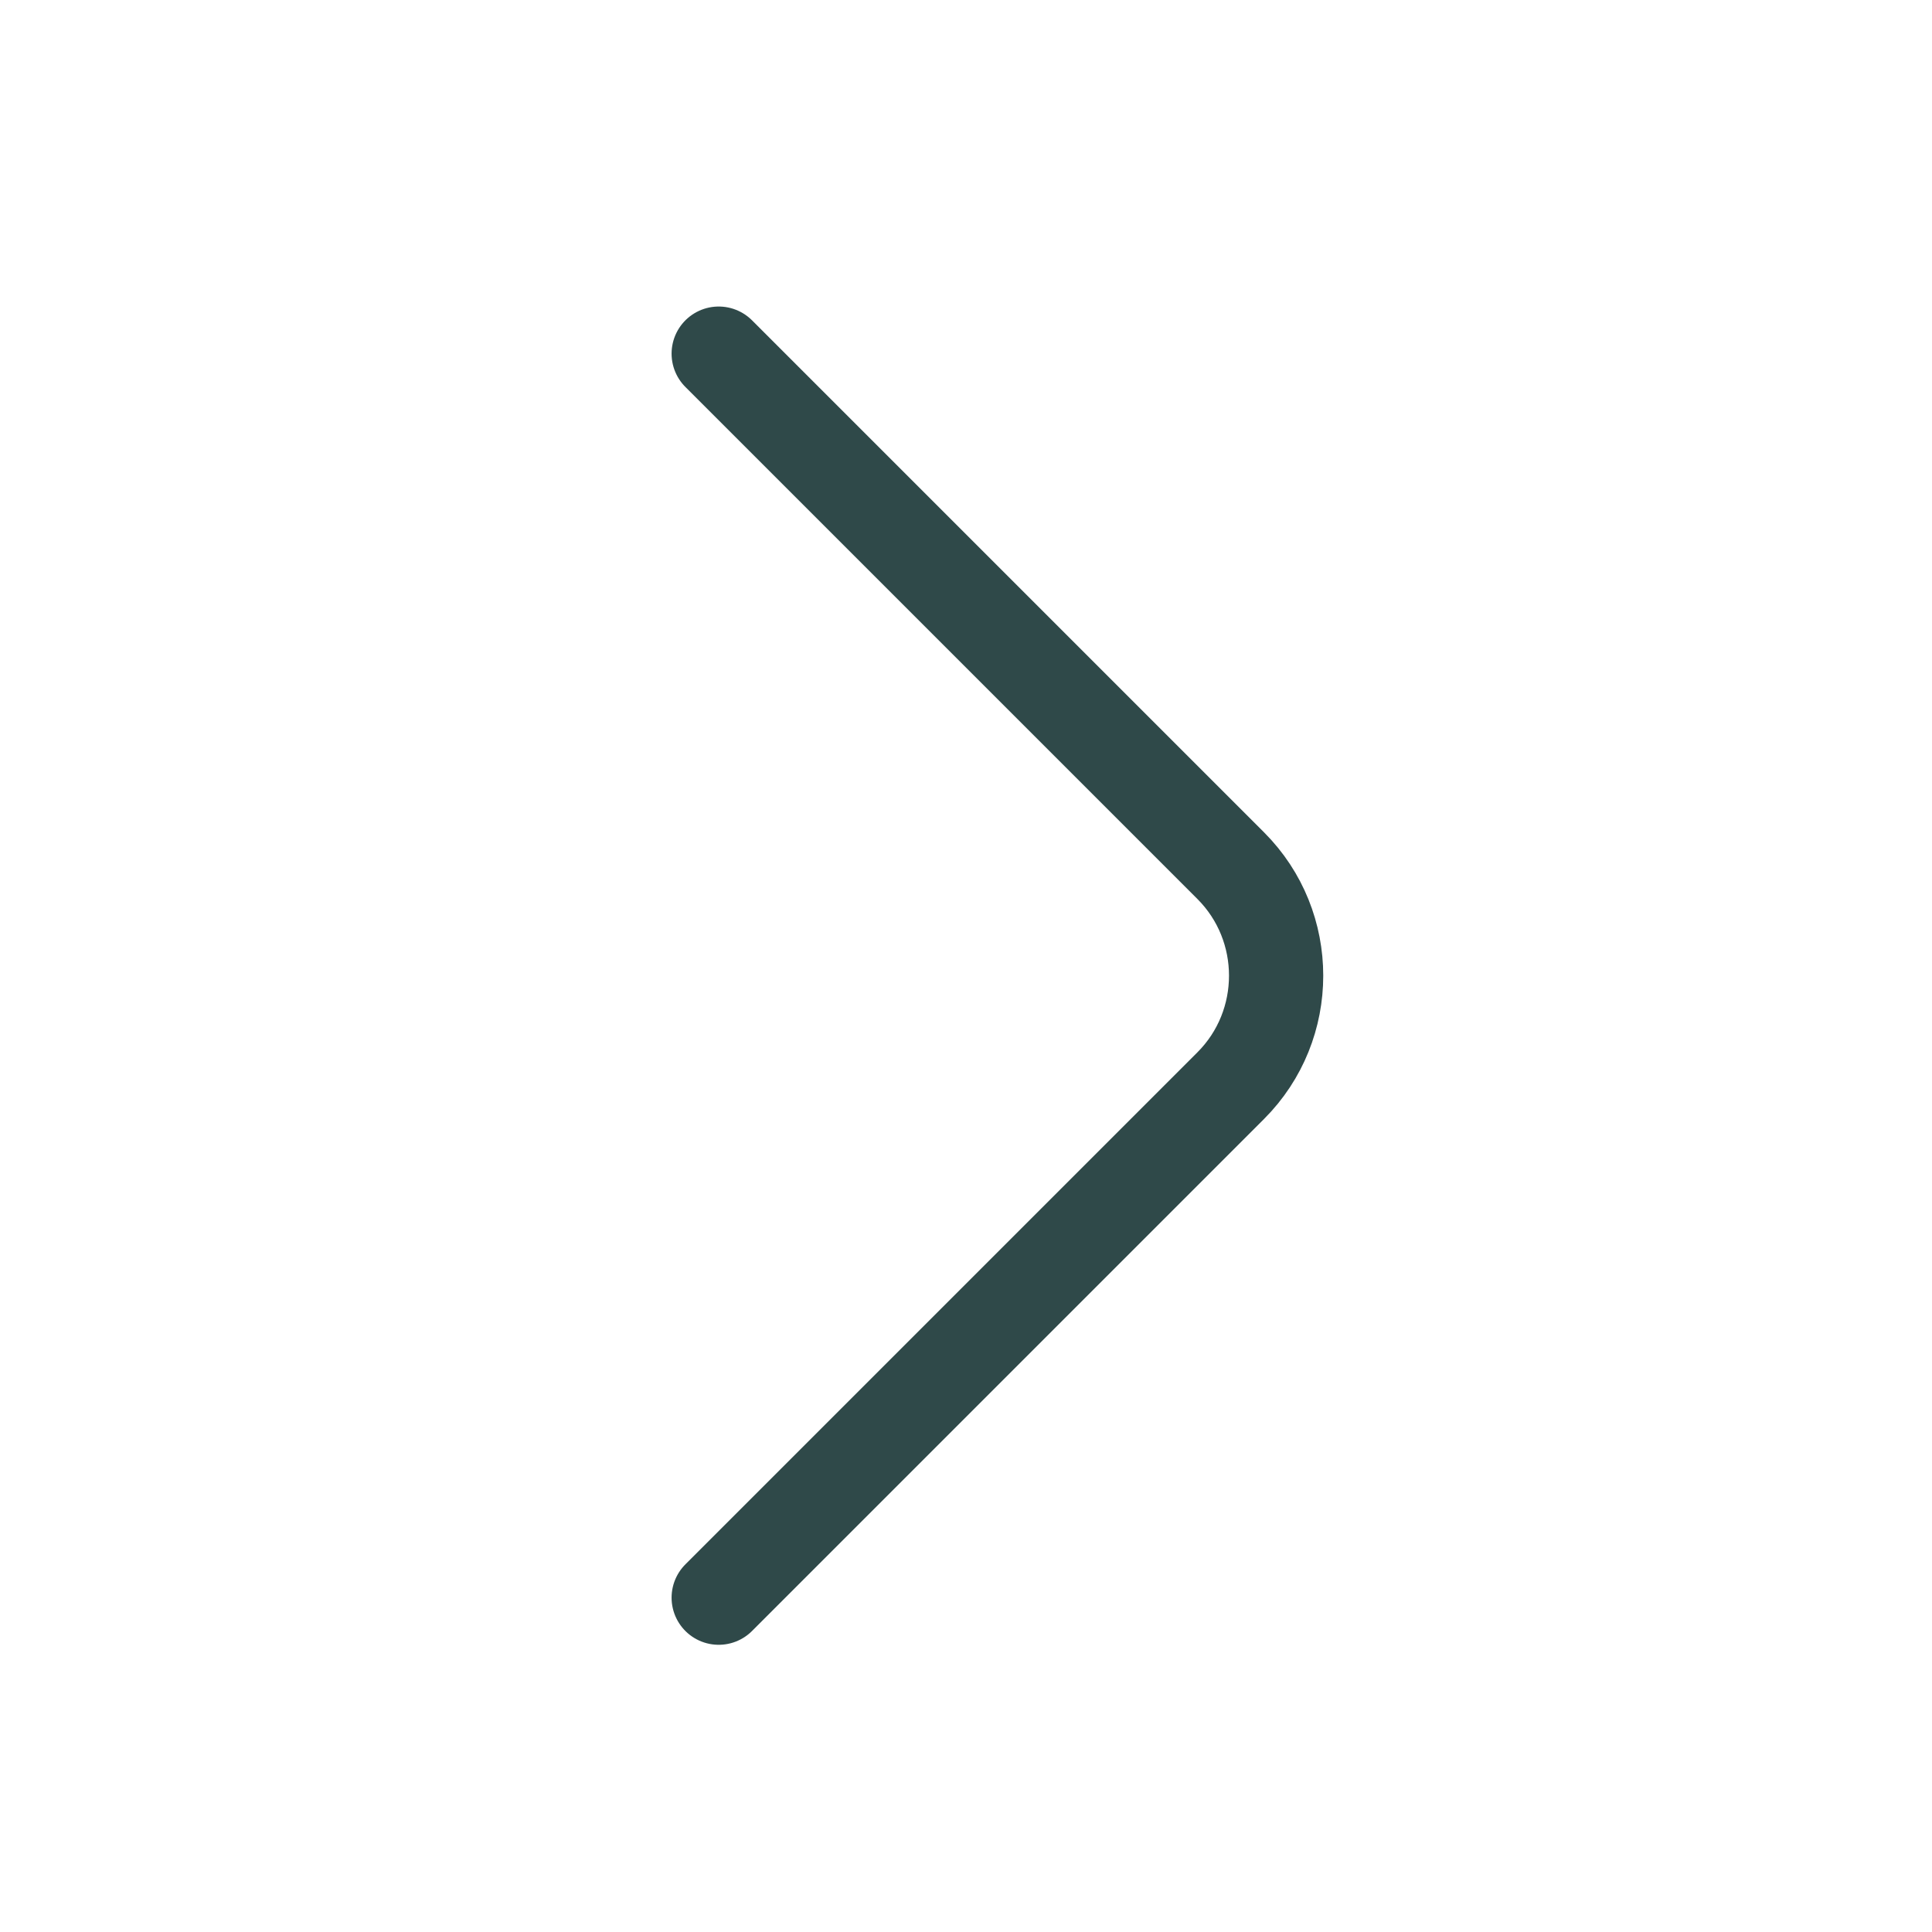
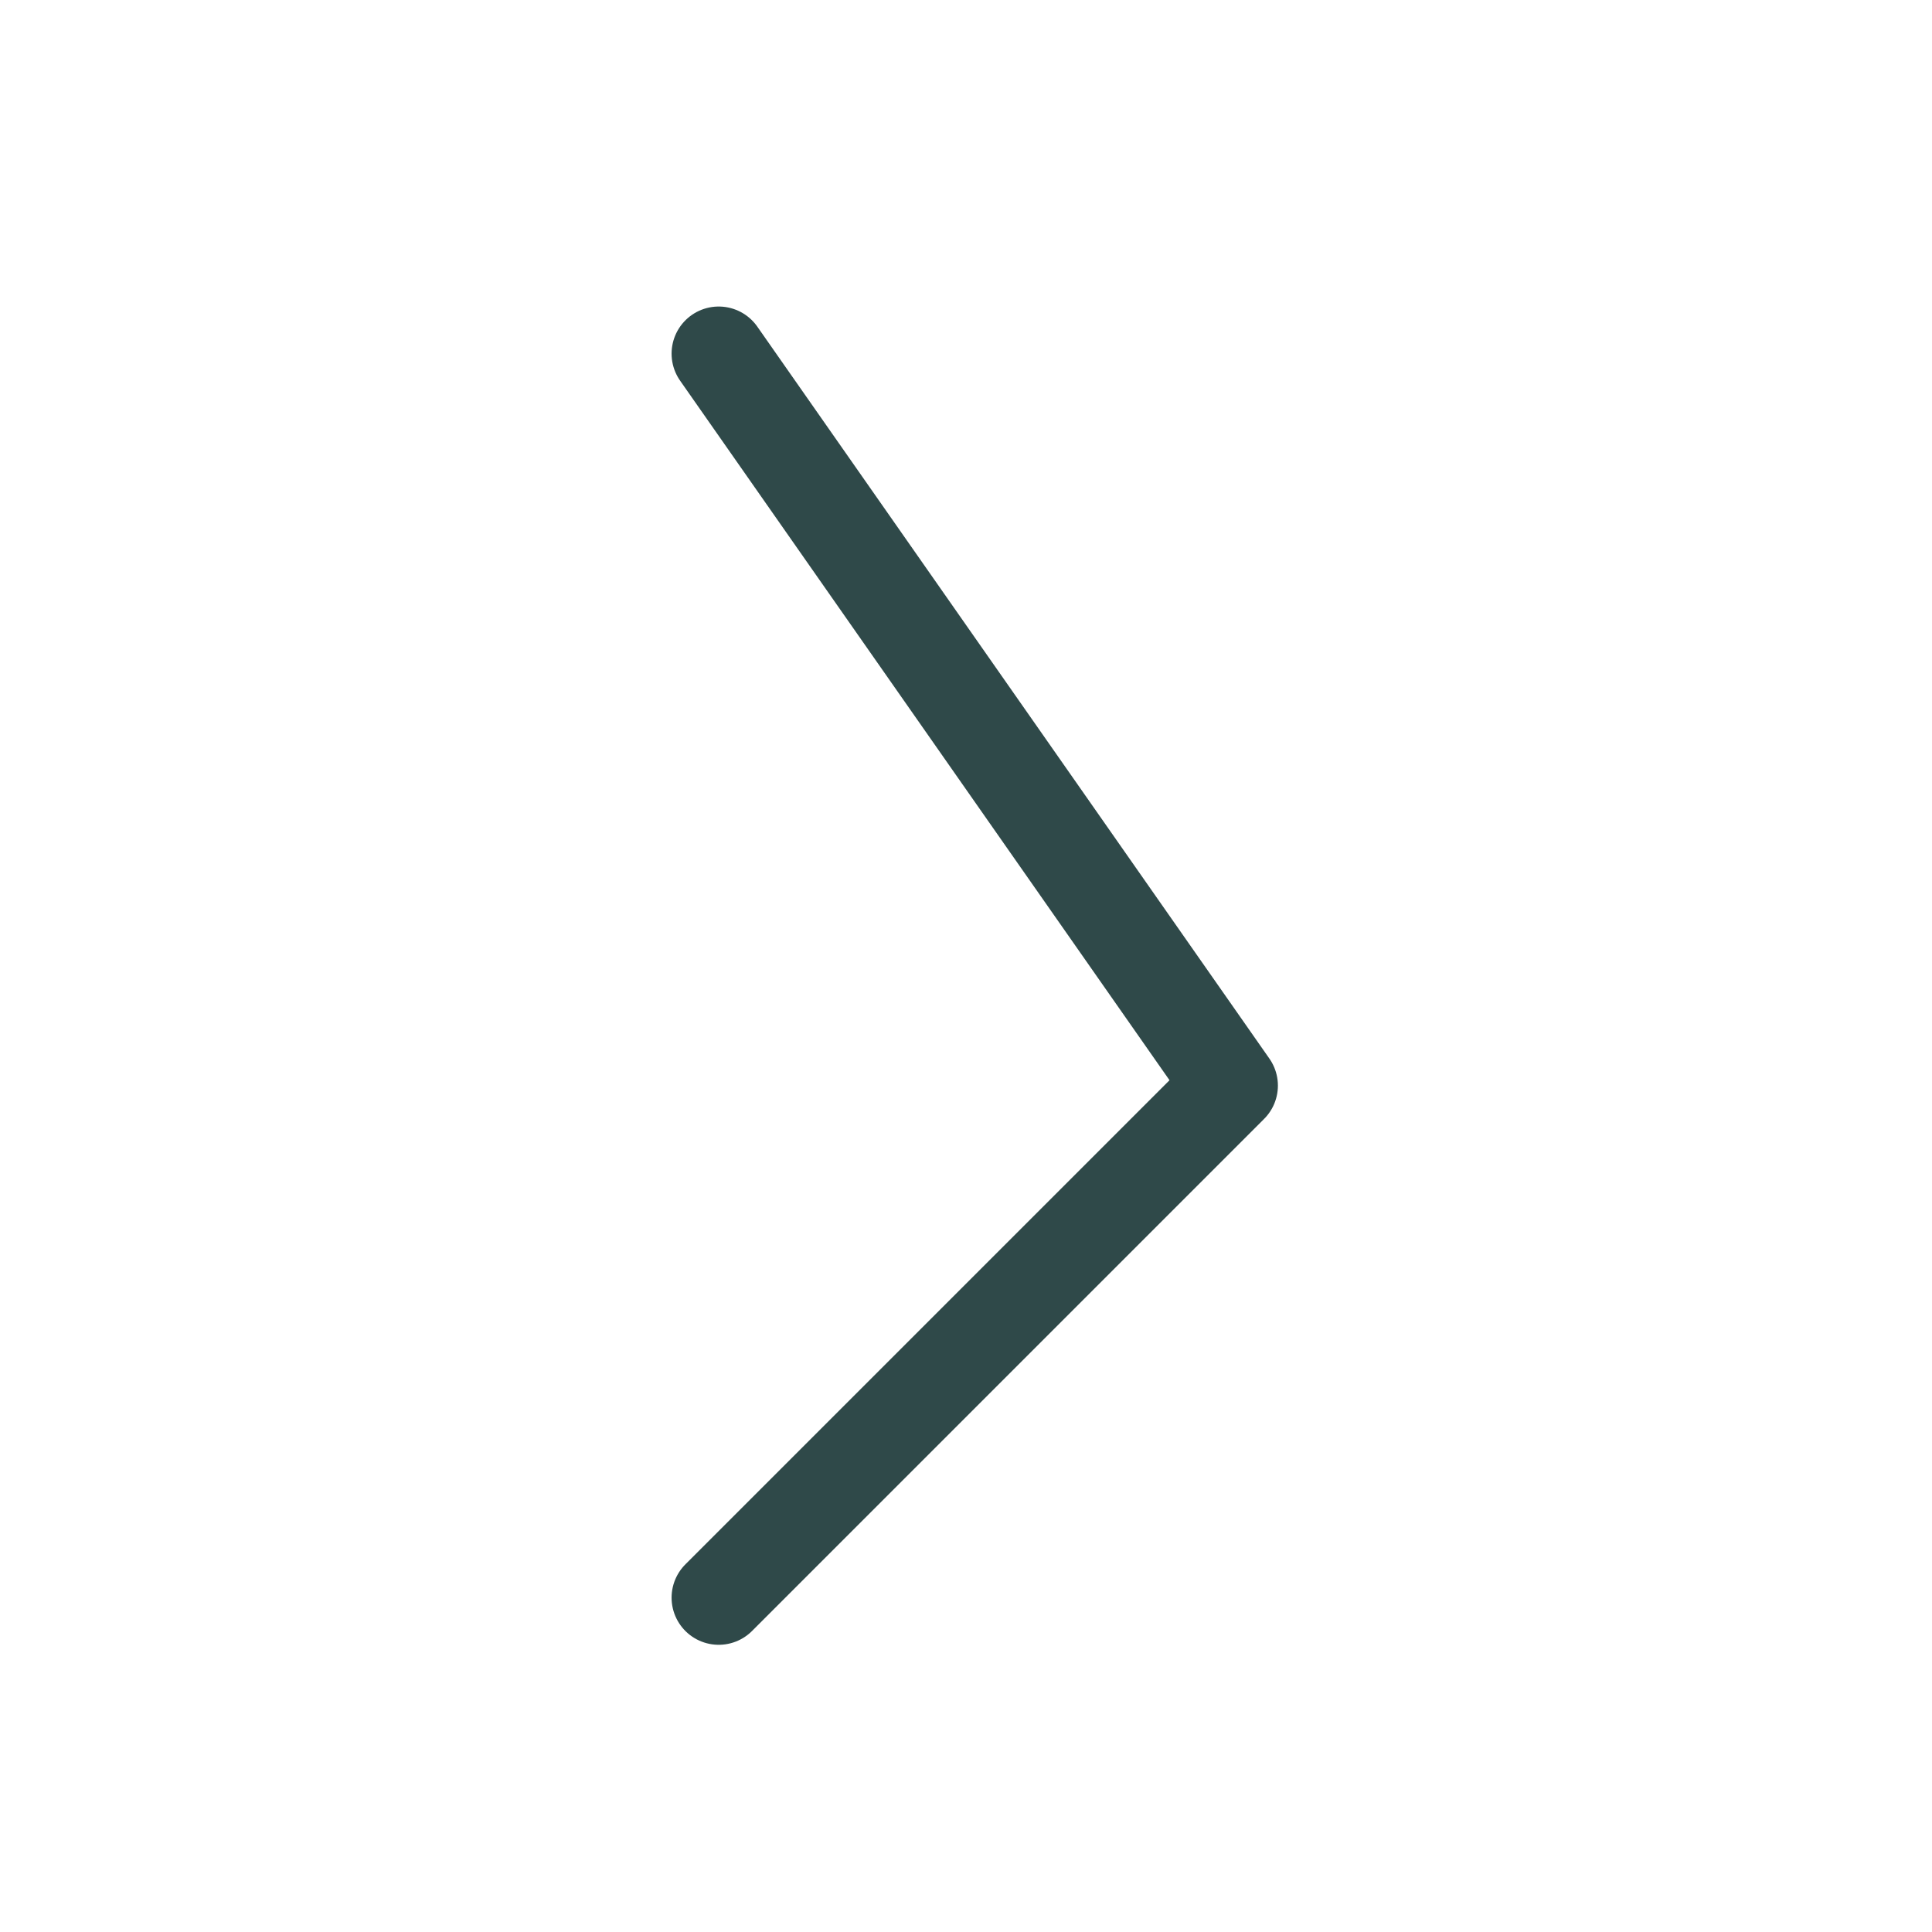
<svg xmlns="http://www.w3.org/2000/svg" width="41" height="41" viewBox="0 0 41 41" fill="none">
-   <path d="M15.252 33.905L26.119 23.038C27.402 21.755 27.402 19.655 26.119 18.372L15.252 7.505" stroke="#2F4949" stroke-width="2" stroke-miterlimit="10" stroke-linecap="round" stroke-linejoin="round" />
+   <path d="M15.252 33.905L26.119 23.038L15.252 7.505" stroke="#2F4949" stroke-width="2" stroke-miterlimit="10" stroke-linecap="round" stroke-linejoin="round" />
</svg>